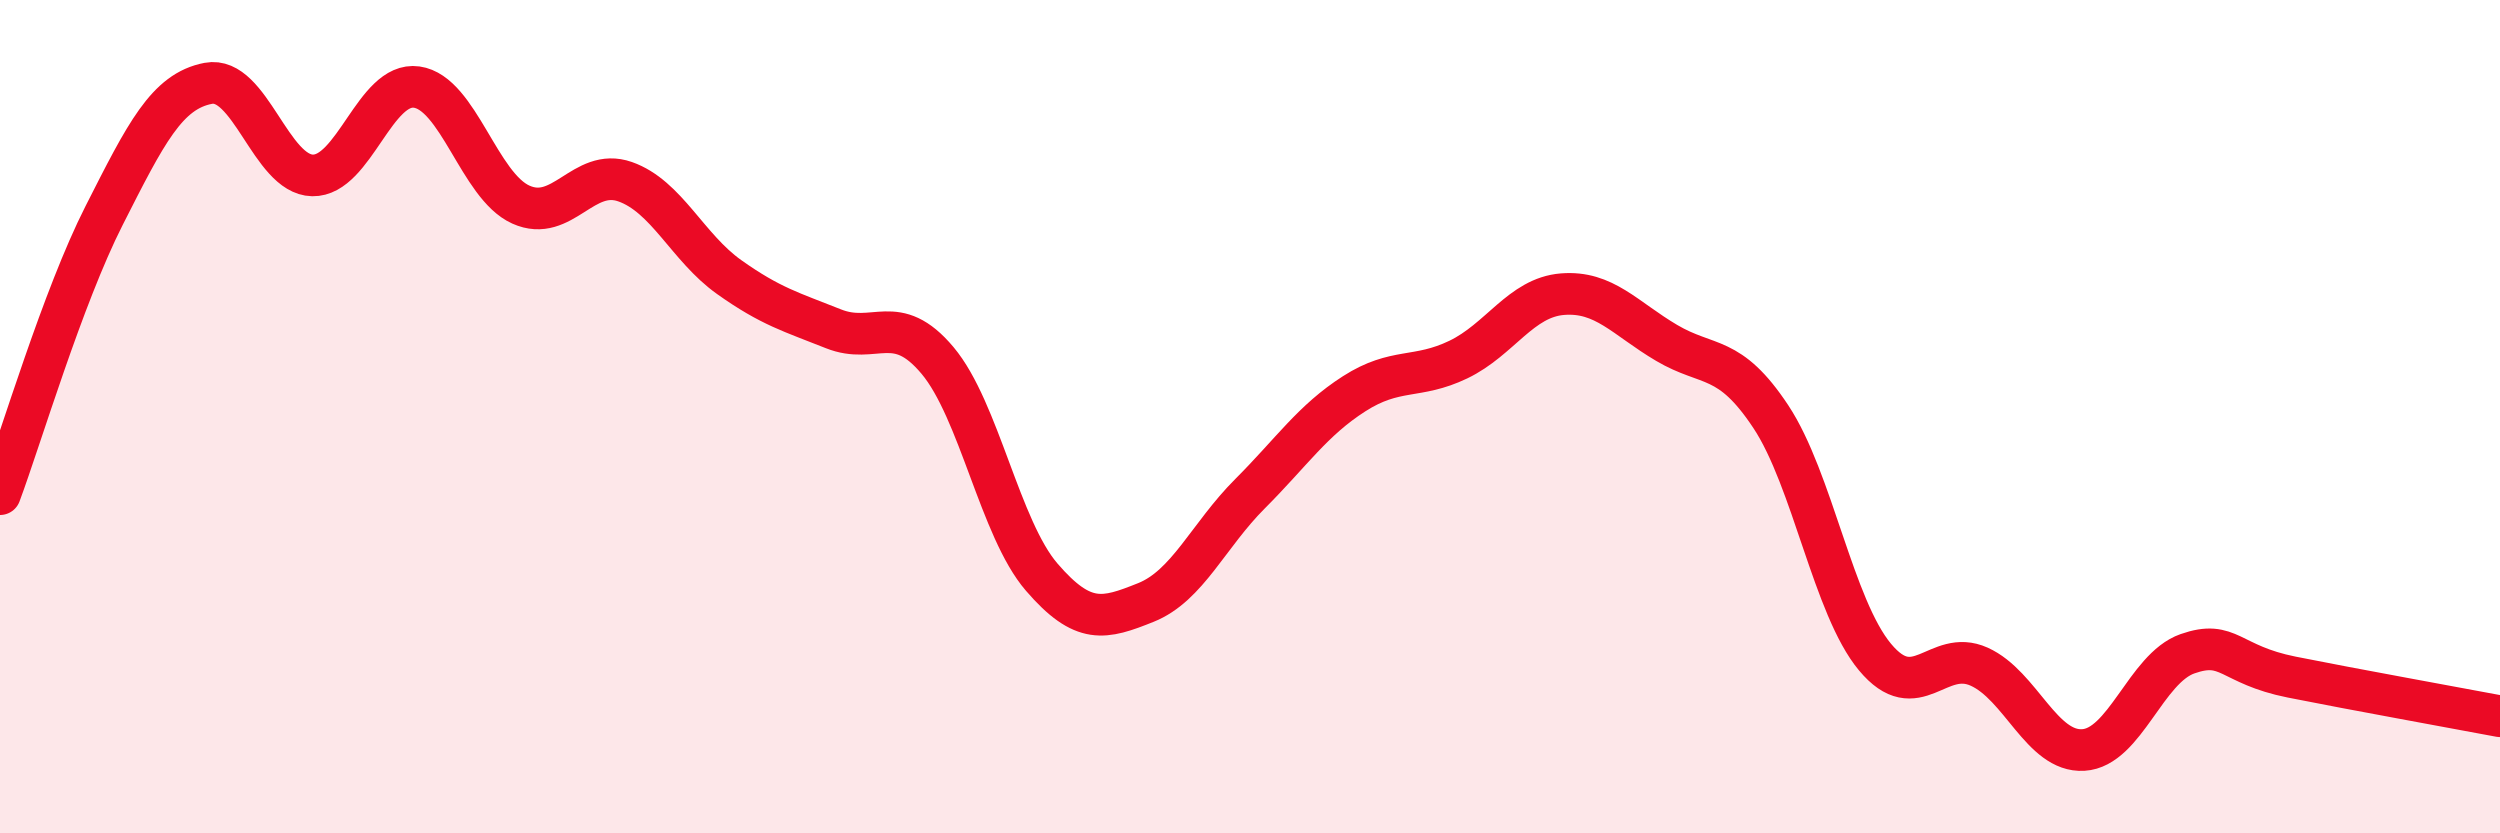
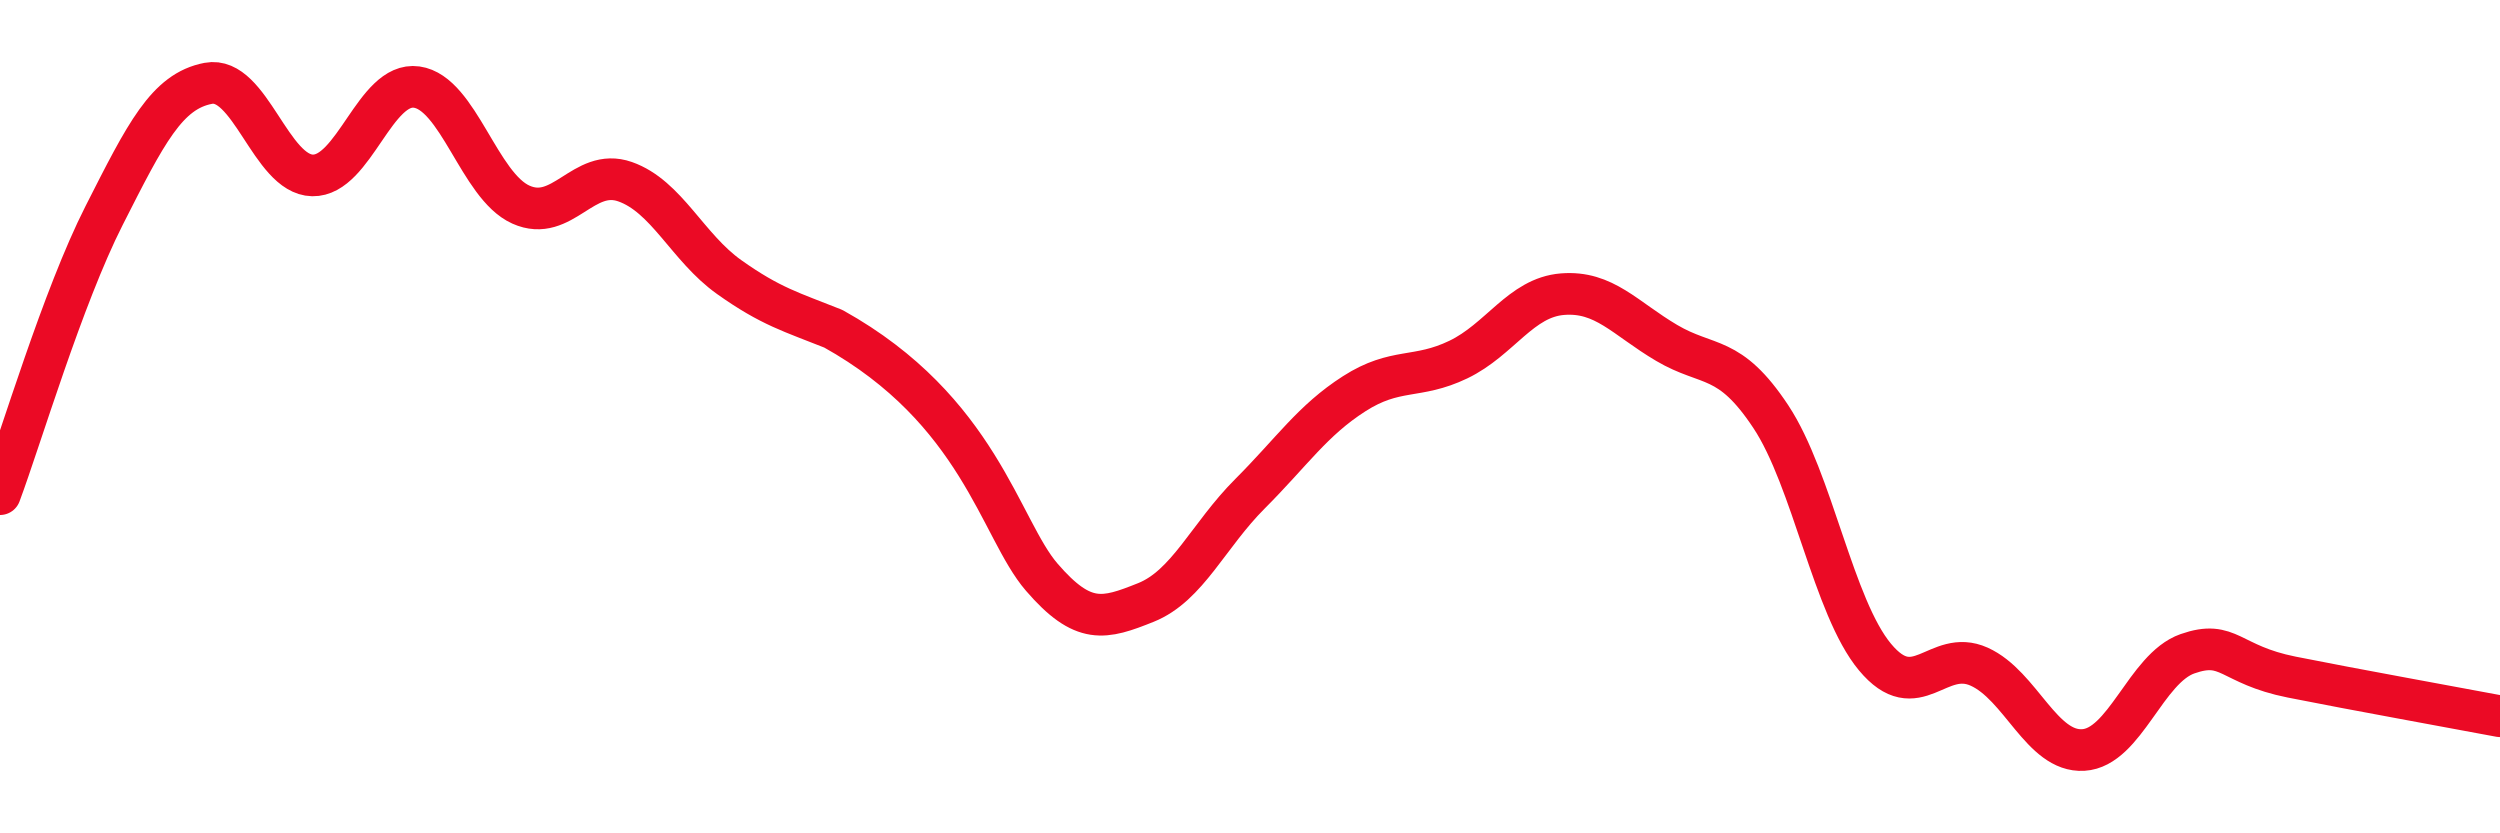
<svg xmlns="http://www.w3.org/2000/svg" width="60" height="20" viewBox="0 0 60 20">
-   <path d="M 0,11.86 C 0.5,10.52 1.5,7.14 2.5,5.17 C 3.5,3.2 4,2.19 5,2 C 6,1.81 6.5,4.19 7.5,4.21 C 8.5,4.23 9,1.95 10,2.09 C 11,2.23 11.5,4.46 12.5,4.91 C 13.5,5.36 14,4.01 15,4.36 C 16,4.71 16.5,5.94 17.5,6.65 C 18.5,7.36 19,7.49 20,7.89 C 21,8.29 21.5,7.46 22.5,8.65 C 23.5,9.84 24,12.69 25,13.85 C 26,15.01 26.5,14.86 27.5,14.46 C 28.5,14.06 29,12.85 30,11.85 C 31,10.85 31.5,10.09 32.5,9.45 C 33.5,8.81 34,9.11 35,8.63 C 36,8.15 36.5,7.14 37.5,7.06 C 38.5,6.98 39,7.64 40,8.23 C 41,8.82 41.5,8.49 42.5,10 C 43.5,11.51 44,14.57 45,15.77 C 46,16.97 46.5,15.55 47.5,16 C 48.5,16.45 49,18.06 50,18 C 51,17.94 51.5,16.04 52.5,15.69 C 53.5,15.34 53.5,15.95 55,16.25 C 56.5,16.55 59,17 60,17.19L60 20L0 20Z" fill="#EB0A25" opacity="0.1" stroke-linecap="round" stroke-linejoin="round" />
-   <path d="M 0,11.86 C 0.5,10.52 1.5,7.14 2.5,5.17 C 3.5,3.2 4,2.19 5,2 C 6,1.81 6.5,4.19 7.5,4.21 C 8.5,4.23 9,1.95 10,2.09 C 11,2.23 11.5,4.46 12.5,4.91 C 13.5,5.36 14,4.01 15,4.36 C 16,4.71 16.5,5.94 17.5,6.65 C 18.5,7.36 19,7.49 20,7.89 C 21,8.29 21.5,7.46 22.5,8.65 C 23.5,9.84 24,12.69 25,13.85 C 26,15.01 26.5,14.86 27.5,14.46 C 28.5,14.06 29,12.85 30,11.85 C 31,10.85 31.5,10.09 32.5,9.45 C 33.5,8.81 34,9.11 35,8.63 C 36,8.15 36.5,7.14 37.5,7.06 C 38.5,6.98 39,7.64 40,8.23 C 41,8.82 41.5,8.49 42.5,10 C 43.5,11.51 44,14.57 45,15.77 C 46,16.97 46.5,15.55 47.5,16 C 48.5,16.45 49,18.06 50,18 C 51,17.94 51.5,16.04 52.5,15.69 C 53.5,15.34 53.5,15.95 55,16.25 C 56.5,16.55 59,17 60,17.19" stroke="#EB0A25" stroke-width="1" fill="none" stroke-linecap="round" stroke-linejoin="round" />
+   <path d="M 0,11.86 C 0.5,10.52 1.5,7.14 2.5,5.17 C 3.5,3.2 4,2.19 5,2 C 6,1.81 6.5,4.19 7.5,4.21 C 8.5,4.23 9,1.95 10,2.09 C 11,2.23 11.5,4.46 12.5,4.91 C 13.5,5.36 14,4.01 15,4.36 C 16,4.71 16.5,5.94 17.5,6.65 C 18.5,7.36 19,7.49 20,7.89 C 23.5,9.84 24,12.69 25,13.85 C 26,15.01 26.5,14.86 27.5,14.46 C 28.5,14.06 29,12.85 30,11.85 C 31,10.85 31.5,10.09 32.5,9.45 C 33.5,8.81 34,9.11 35,8.63 C 36,8.15 36.5,7.14 37.5,7.06 C 38.5,6.98 39,7.64 40,8.23 C 41,8.82 41.5,8.49 42.5,10 C 43.5,11.51 44,14.57 45,15.77 C 46,16.97 46.5,15.55 47.5,16 C 48.5,16.45 49,18.06 50,18 C 51,17.94 51.5,16.04 52.5,15.69 C 53.5,15.34 53.5,15.95 55,16.25 C 56.5,16.55 59,17 60,17.19" stroke="#EB0A25" stroke-width="1" fill="none" stroke-linecap="round" stroke-linejoin="round" />
</svg>